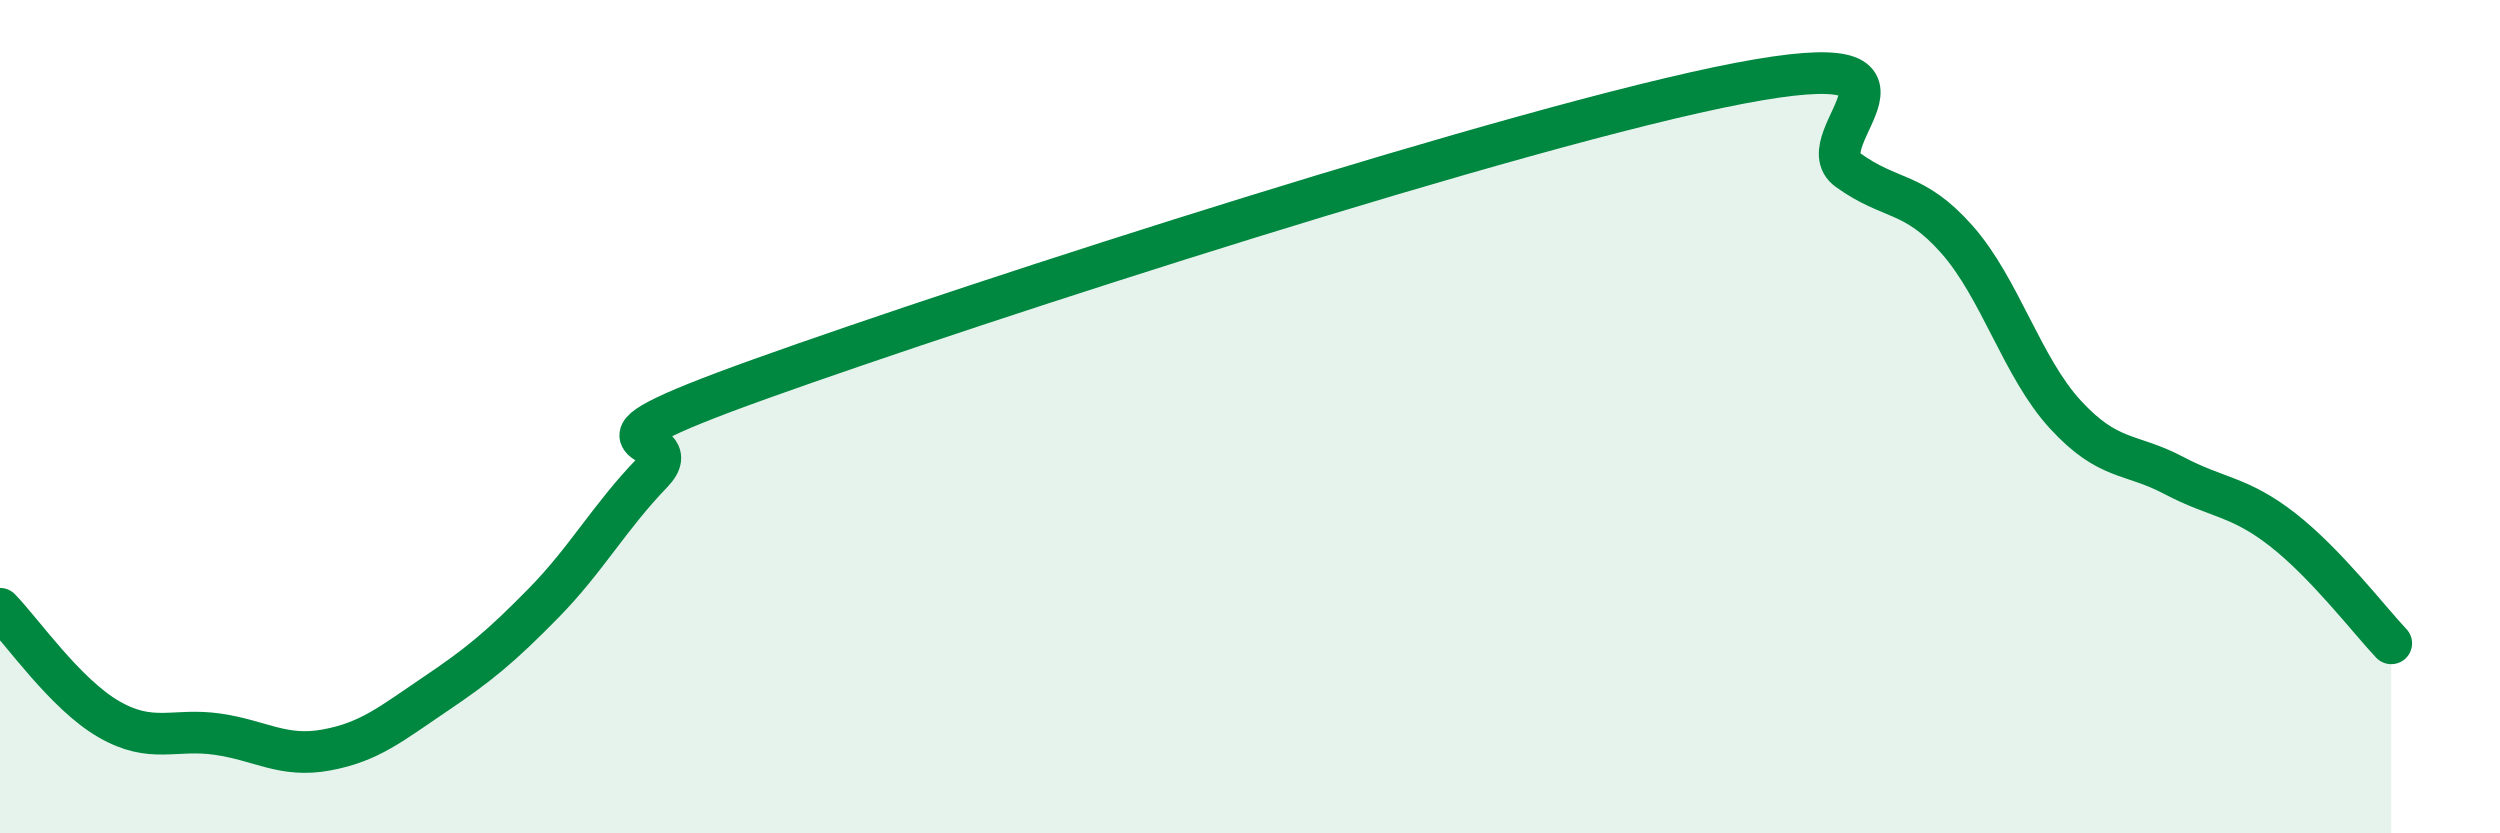
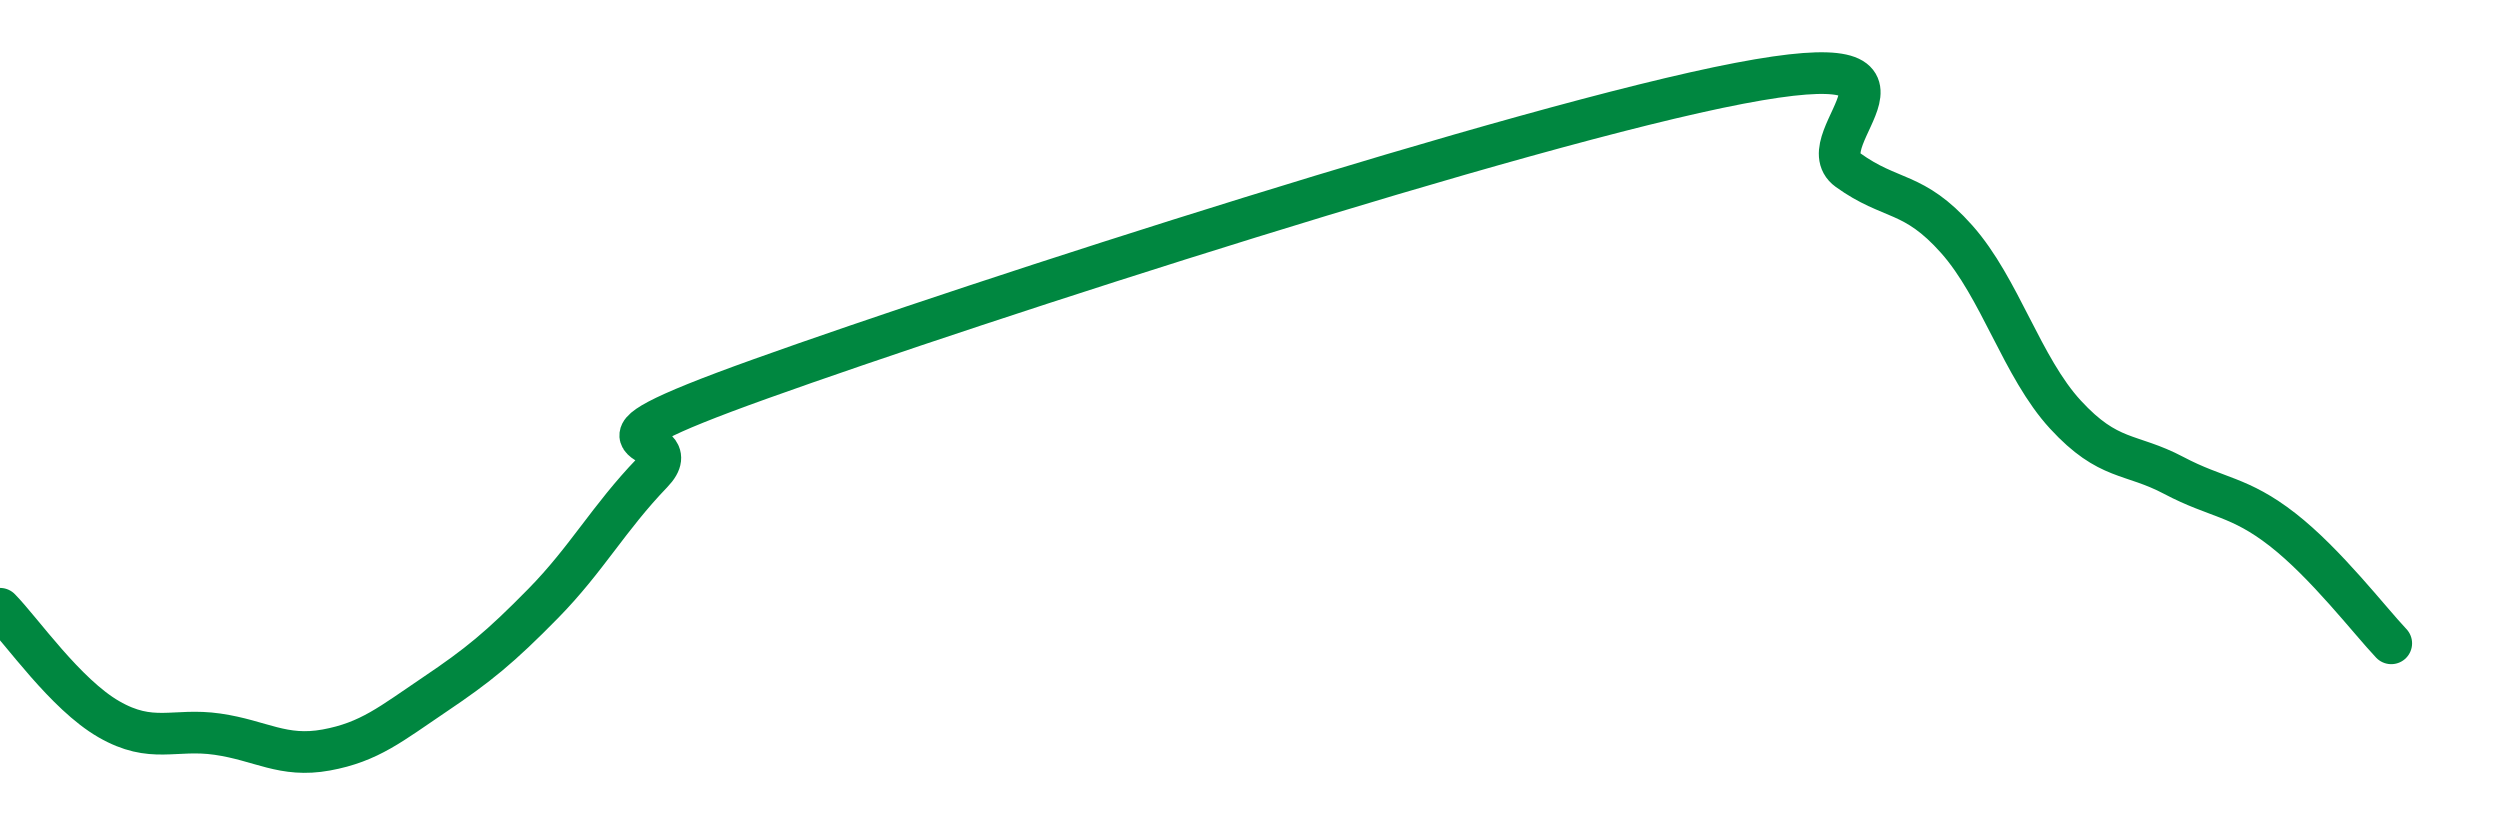
<svg xmlns="http://www.w3.org/2000/svg" width="60" height="20" viewBox="0 0 60 20">
-   <path d="M 0,14.61 C 0.52,15.14 1.57,16.66 2.61,17.26 C 3.65,17.86 4.18,17.47 5.22,17.62 C 6.26,17.77 6.79,18.19 7.83,18 C 8.87,17.81 9.39,17.37 10.43,16.67 C 11.47,15.97 12,15.54 13.04,14.48 C 14.08,13.42 14.61,12.43 15.65,11.35 C 16.69,10.27 13.04,10.96 18.26,9.09 C 23.48,7.22 36.52,3 41.74,2 C 46.96,1 43.31,3.33 44.35,4.08 C 45.39,4.83 45.92,4.57 46.96,5.74 C 48,6.91 48.53,8.82 49.57,9.95 C 50.61,11.08 51.13,10.86 52.17,11.41 C 53.21,11.96 53.74,11.9 54.78,12.71 C 55.82,13.52 56.87,14.89 57.39,15.44L57.39 20L0 20Z" fill="#008740" opacity="0.1" stroke-linecap="round" stroke-linejoin="round" />
  <path d="M 0,14.61 C 0.52,15.14 1.57,16.66 2.61,17.26 C 3.65,17.86 4.18,17.47 5.22,17.62 C 6.26,17.77 6.79,18.19 7.83,18 C 8.87,17.81 9.39,17.37 10.43,16.67 C 11.47,15.97 12,15.54 13.04,14.48 C 14.08,13.42 14.61,12.43 15.65,11.35 C 16.69,10.27 13.04,10.96 18.26,9.09 C 23.48,7.22 36.52,3 41.74,2 C 46.96,1 43.31,3.33 44.35,4.08 C 45.39,4.83 45.92,4.57 46.96,5.74 C 48,6.91 48.53,8.82 49.57,9.95 C 50.61,11.08 51.13,10.86 52.17,11.41 C 53.21,11.96 53.74,11.9 54.78,12.71 C 55.82,13.52 56.87,14.89 57.39,15.44" stroke="#008740" stroke-width="1" fill="none" stroke-linecap="round" stroke-linejoin="round" />
</svg>